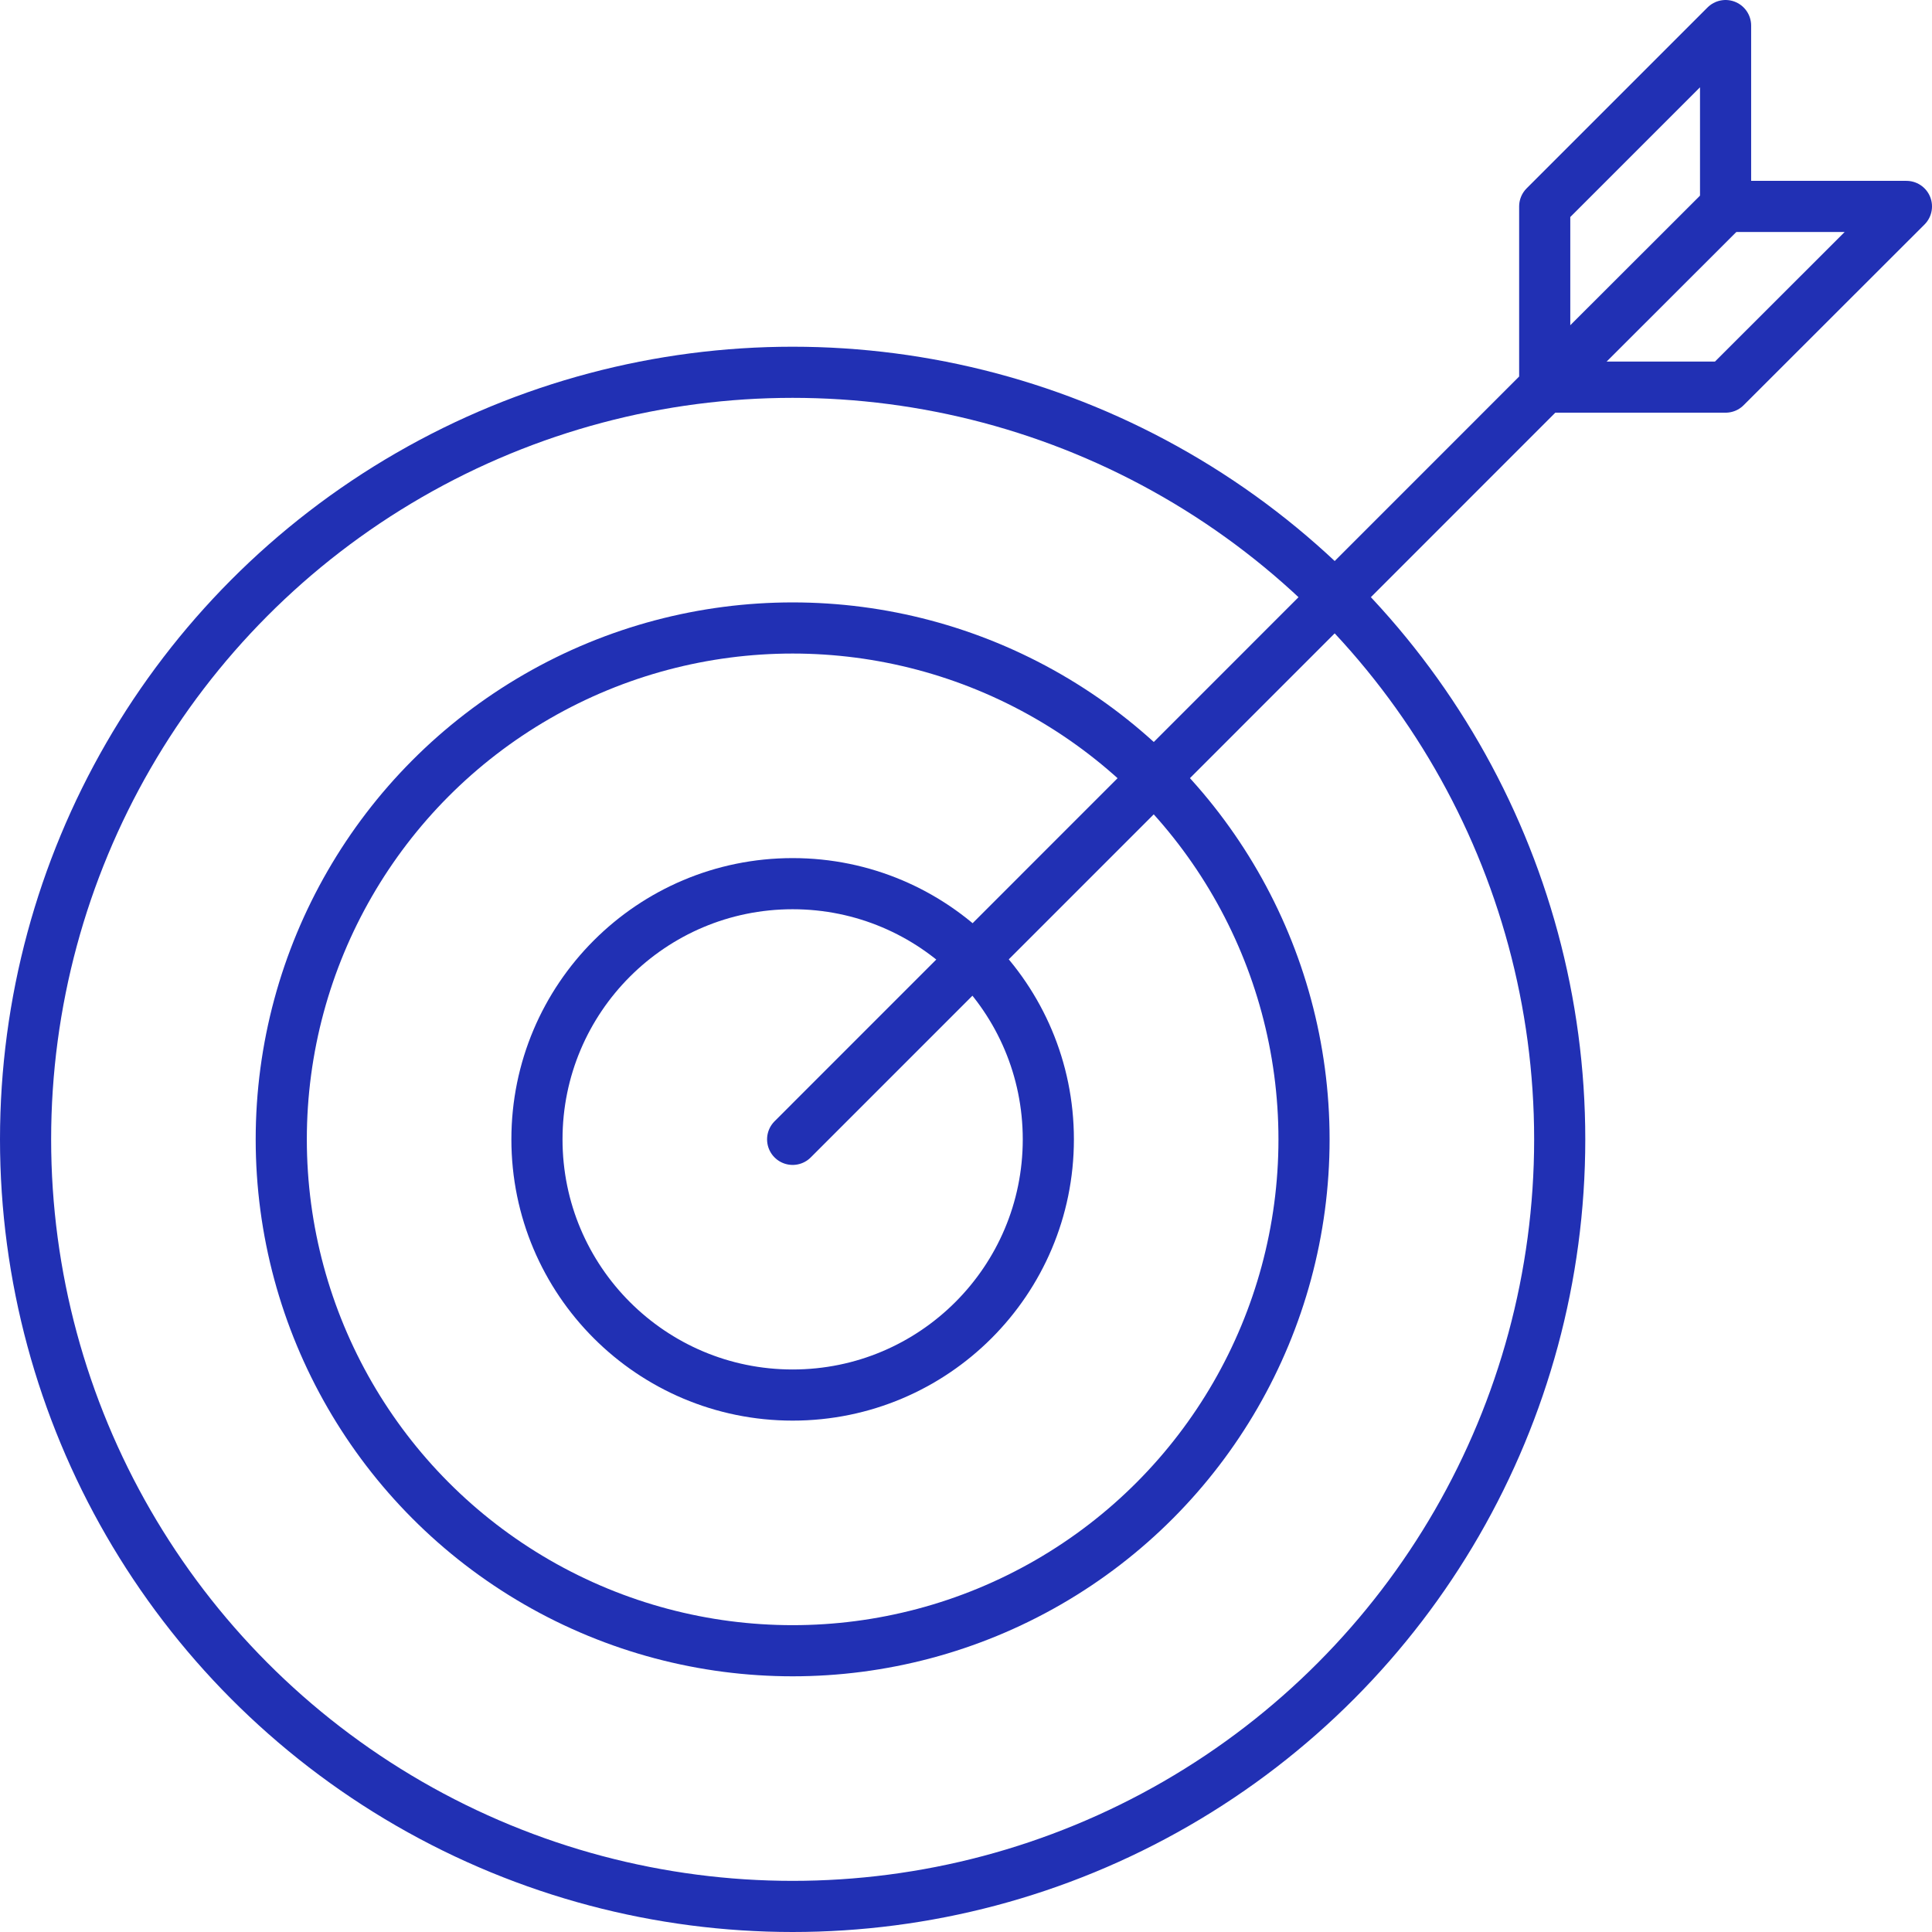
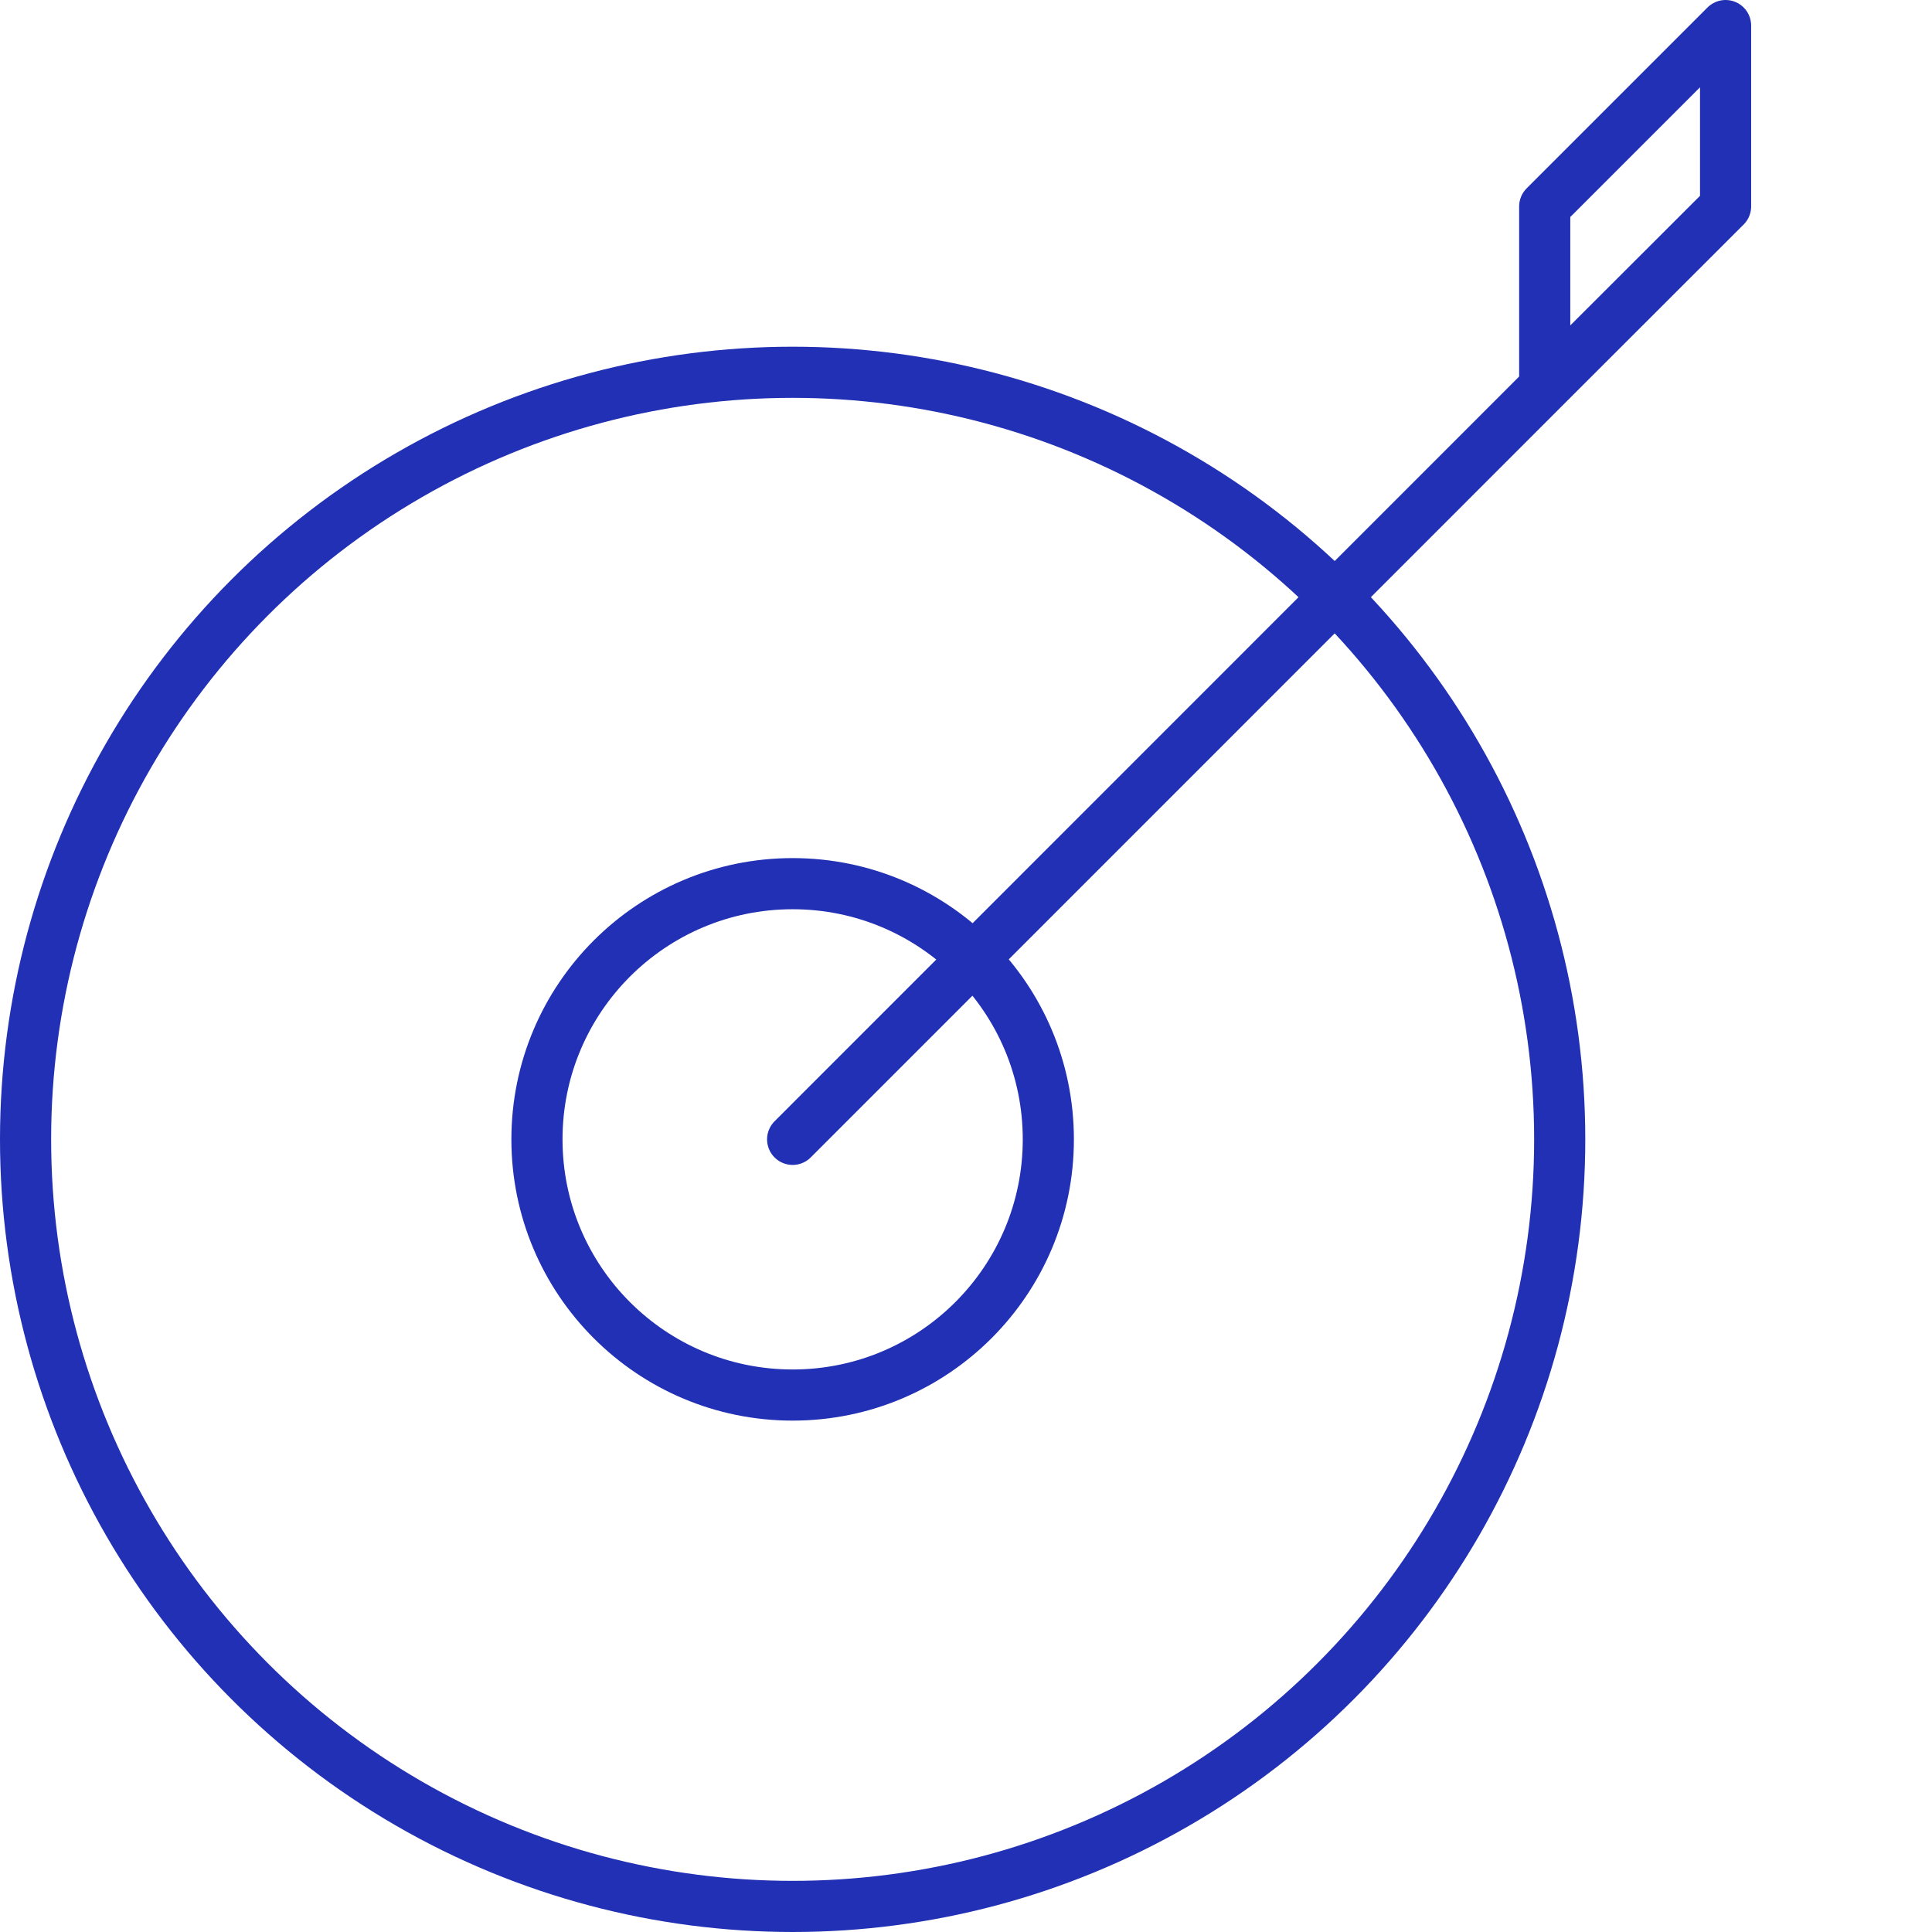
<svg xmlns="http://www.w3.org/2000/svg" height="113" viewBox="0 0 113.34 113.34" width="113">
  <g fill="none" stroke="#2130b4" stroke-linecap="round" stroke-linejoin="round" stroke-width="3">
    <circle cx="46.5" cy="66.84" r="15" />
-     <circle cx="46.5" cy="66.84" r="30" />
    <circle cx="46.5" cy="66.84" r="45" />
    <path d="m46.5 66.84 44.12-44.13m10.61-10.6-10.61 10.6v-10.6l10.61-10.61z" />
-     <path d="m101.23 12.11-10.61 10.6h10.61l10.61-10.6z" />
  </g>
</svg>